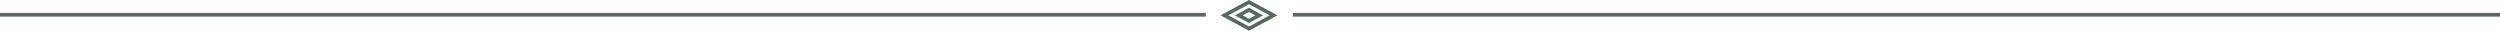
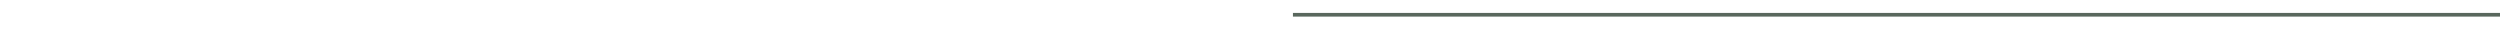
<svg xmlns="http://www.w3.org/2000/svg" width="1019" height="12.515" viewBox="0 0 1019 12.515">
  <defs>
    <clipPath id="clip-path">
-       <rect id="Rectangle_596" data-name="Rectangle 596" width="23.173" height="12.515" transform="translate(0 0)" fill="none" stroke="#59675d" stroke-width="1.5" />
-     </clipPath>
+       </clipPath>
  </defs>
  <g id="Group_1150" data-name="Group 1150" transform="translate(-330.5 -737.485)">
    <g id="Group_1149" data-name="Group 1149" transform="translate(828 737.485)">
      <g id="Group_1148" data-name="Group 1148">
        <g id="Group_1147" data-name="Group 1147" clip-path="url(#clip-path)">
-           <path id="Path_2134" data-name="Path 2134" d="M11.586.852,1.578,6.257l10.008,5.405L21.594,6.257Z" fill="none" stroke="#59675d" stroke-miterlimit="10" stroke-width="1.5" />
-         </g>
+           </g>
      </g>
-       <path id="Path_2135" data-name="Path 2135" d="M7.442,6.257l4.145-2.238,4.144,2.238L11.587,8.5Z" fill="none" stroke="#59675d" stroke-miterlimit="10" stroke-width="1.5" />
    </g>
    <line id="Line_1117" data-name="Line 1117" x2="492" transform="translate(857.5 743.5)" fill="none" stroke="#59675d" stroke-width="1.5" />
-     <line id="Line_1118" data-name="Line 1118" x2="491.5" transform="translate(330.5 743.5)" fill="none" stroke="#59675d" stroke-width="1.5" />
  </g>
</svg>